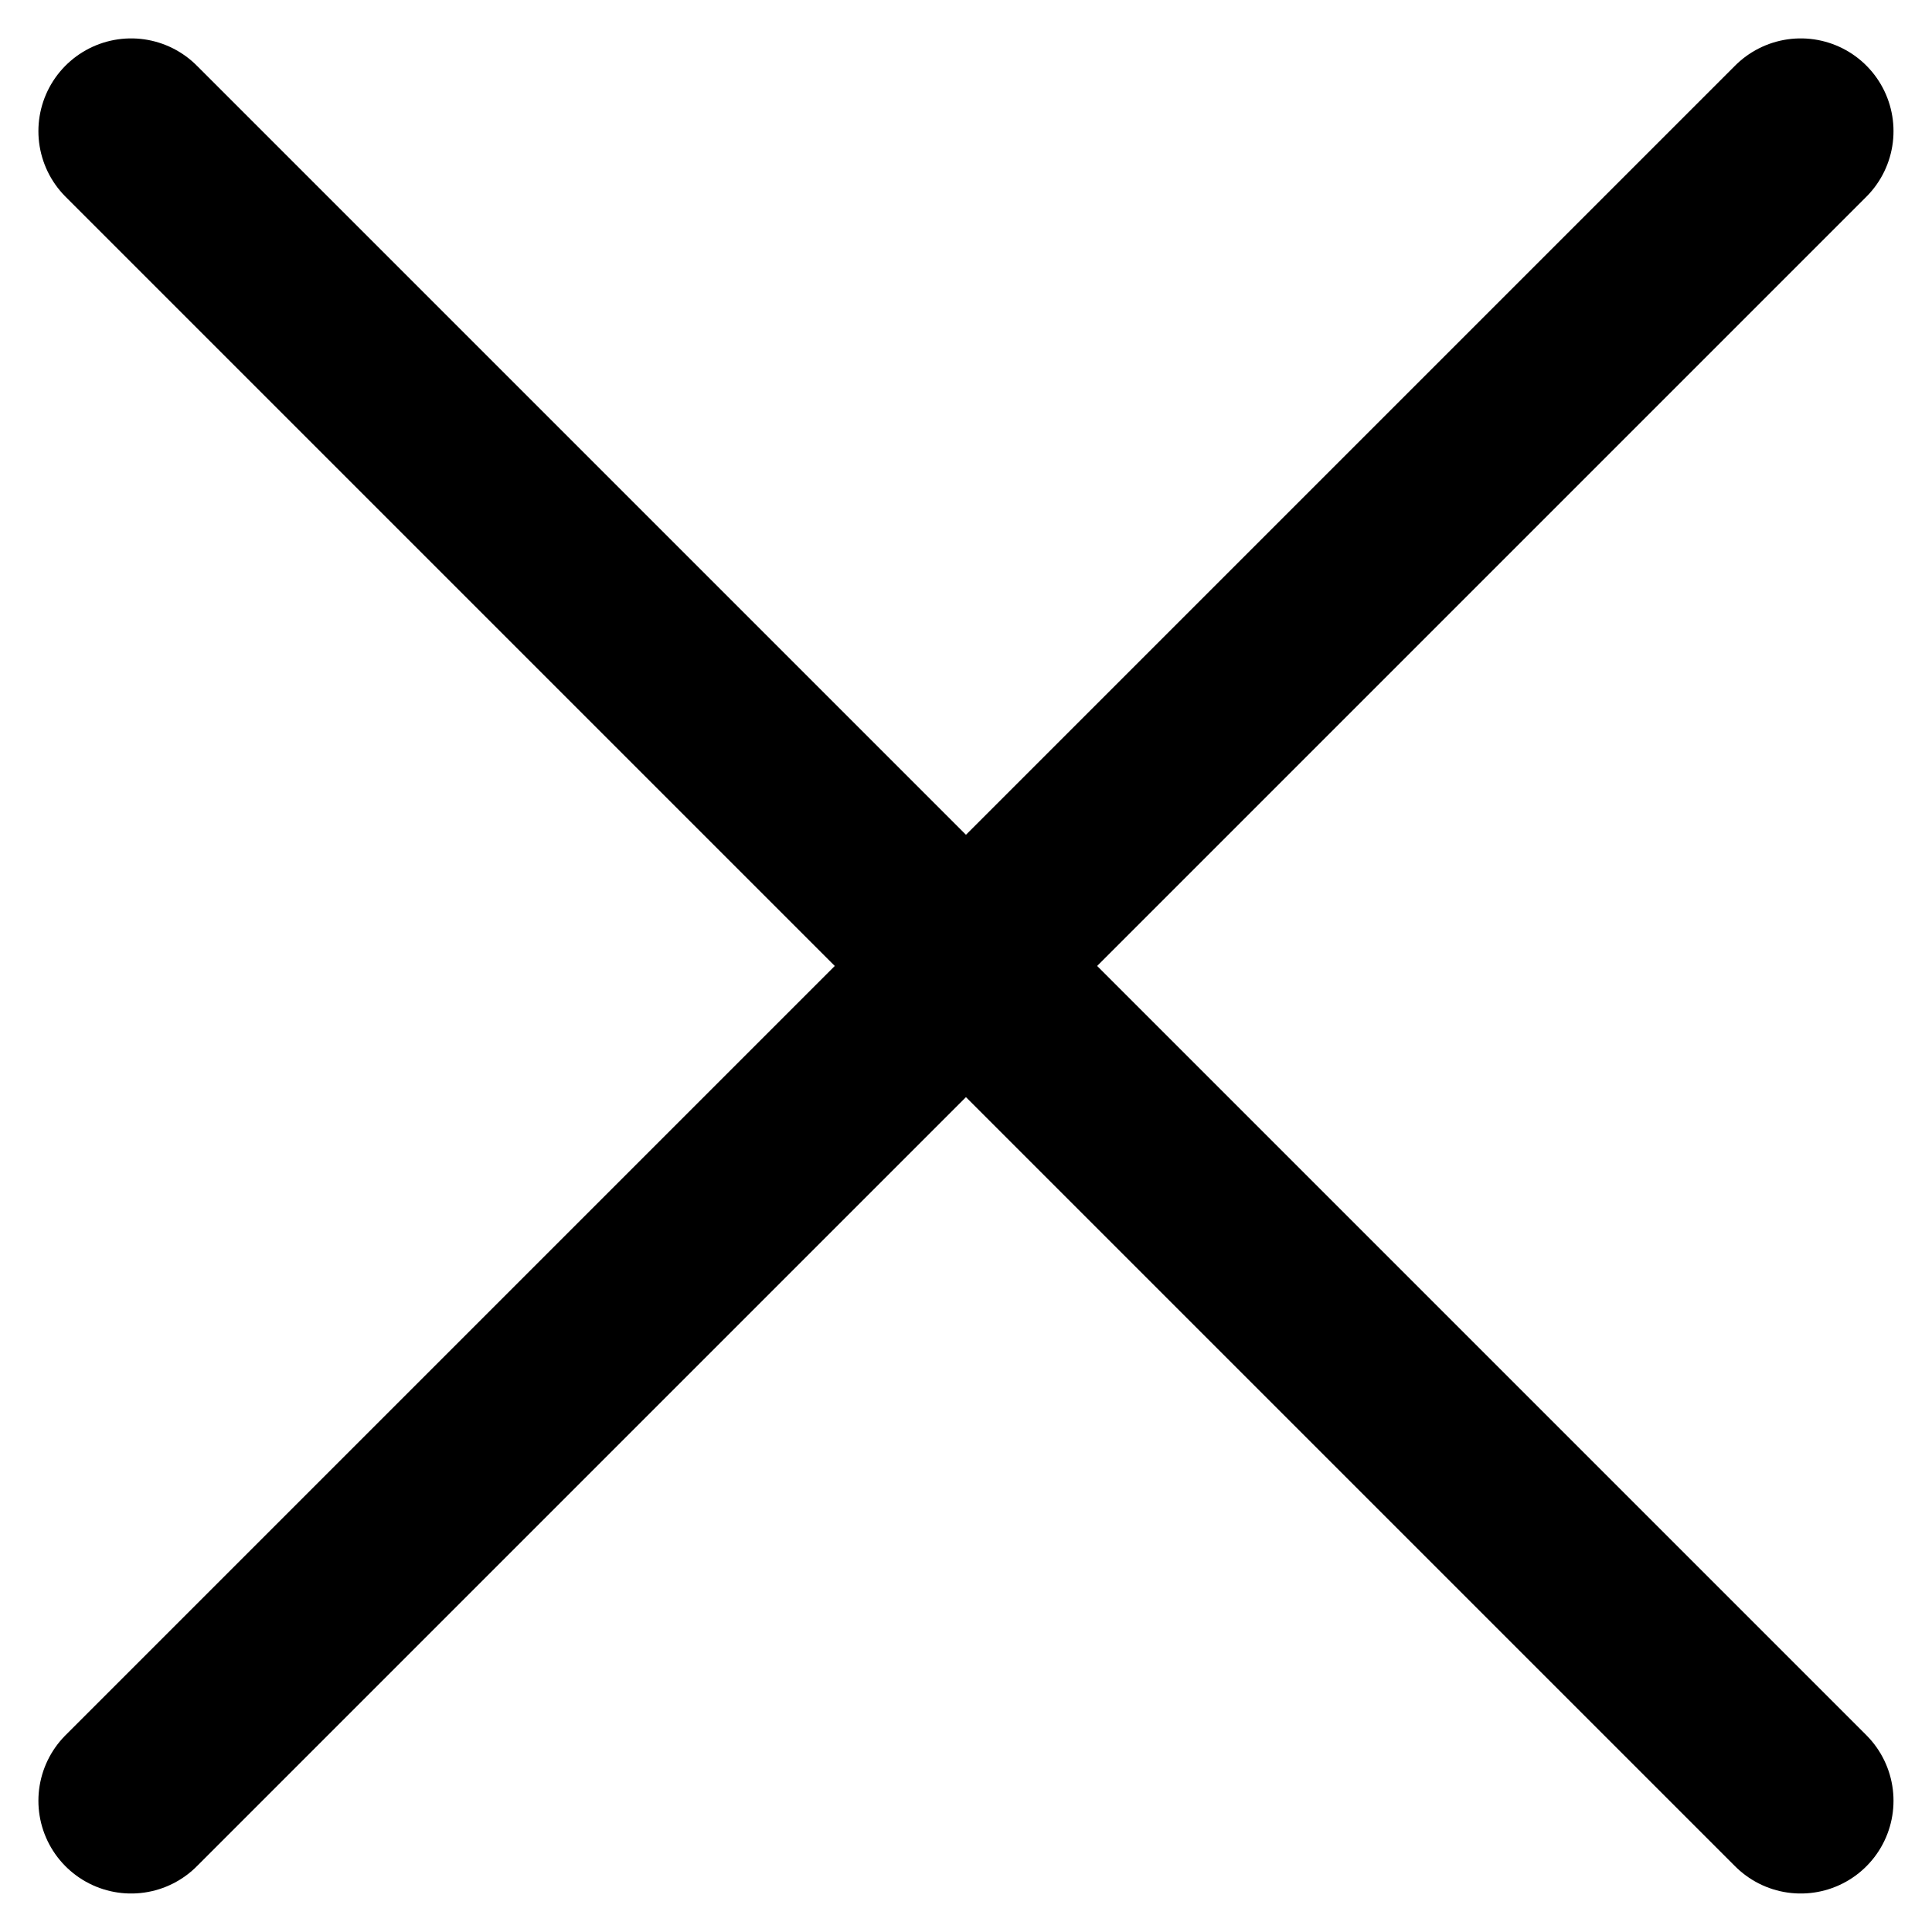
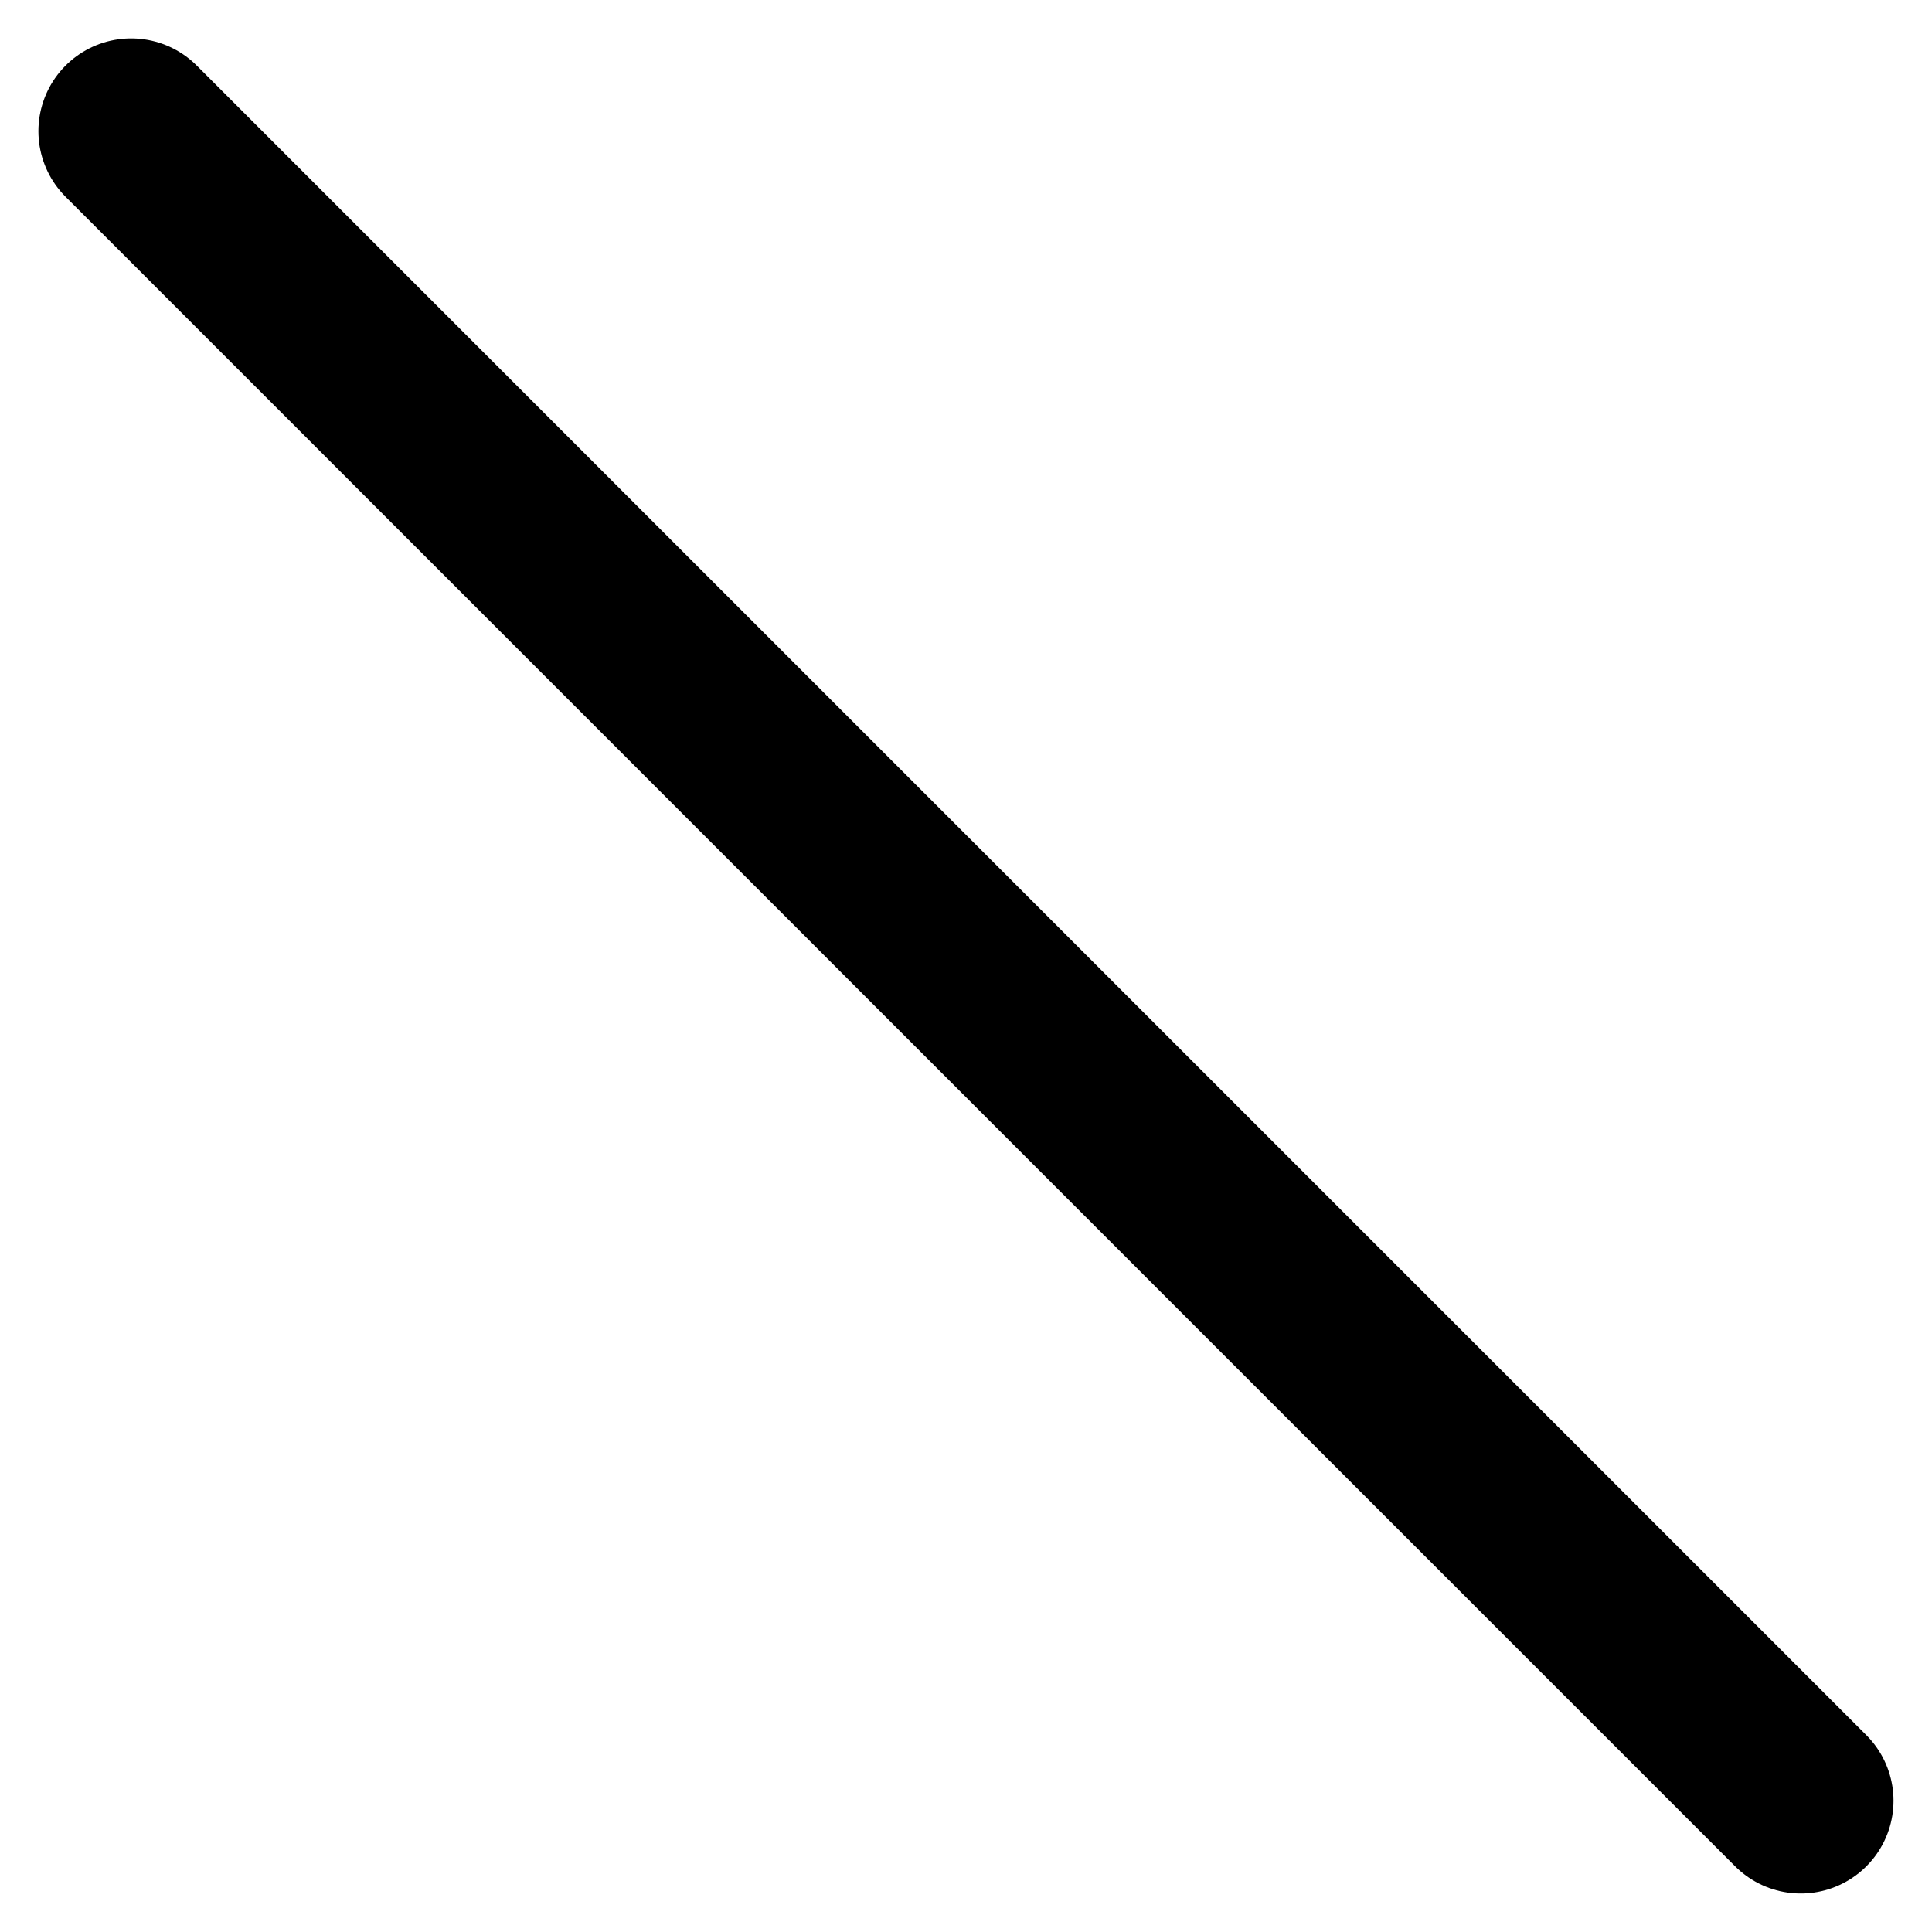
<svg xmlns="http://www.w3.org/2000/svg" width="20.829" height="20.828" viewBox="0 0 20.829 20.828">
  <g id="cross" transform="translate(-5.586 -5.586)">
    <line id="Line_1" data-name="Line 1" x2="18" y2="18" transform="translate(7 7)" fill="none" stroke="#000" stroke-linecap="round" stroke-linejoin="round" stroke-width="2" />
-     <line id="Line_2" data-name="Line 2" y1="18" x2="18" transform="translate(7 7)" fill="none" stroke="#000" stroke-linecap="round" stroke-linejoin="round" stroke-width="2" />
  </g>
</svg>